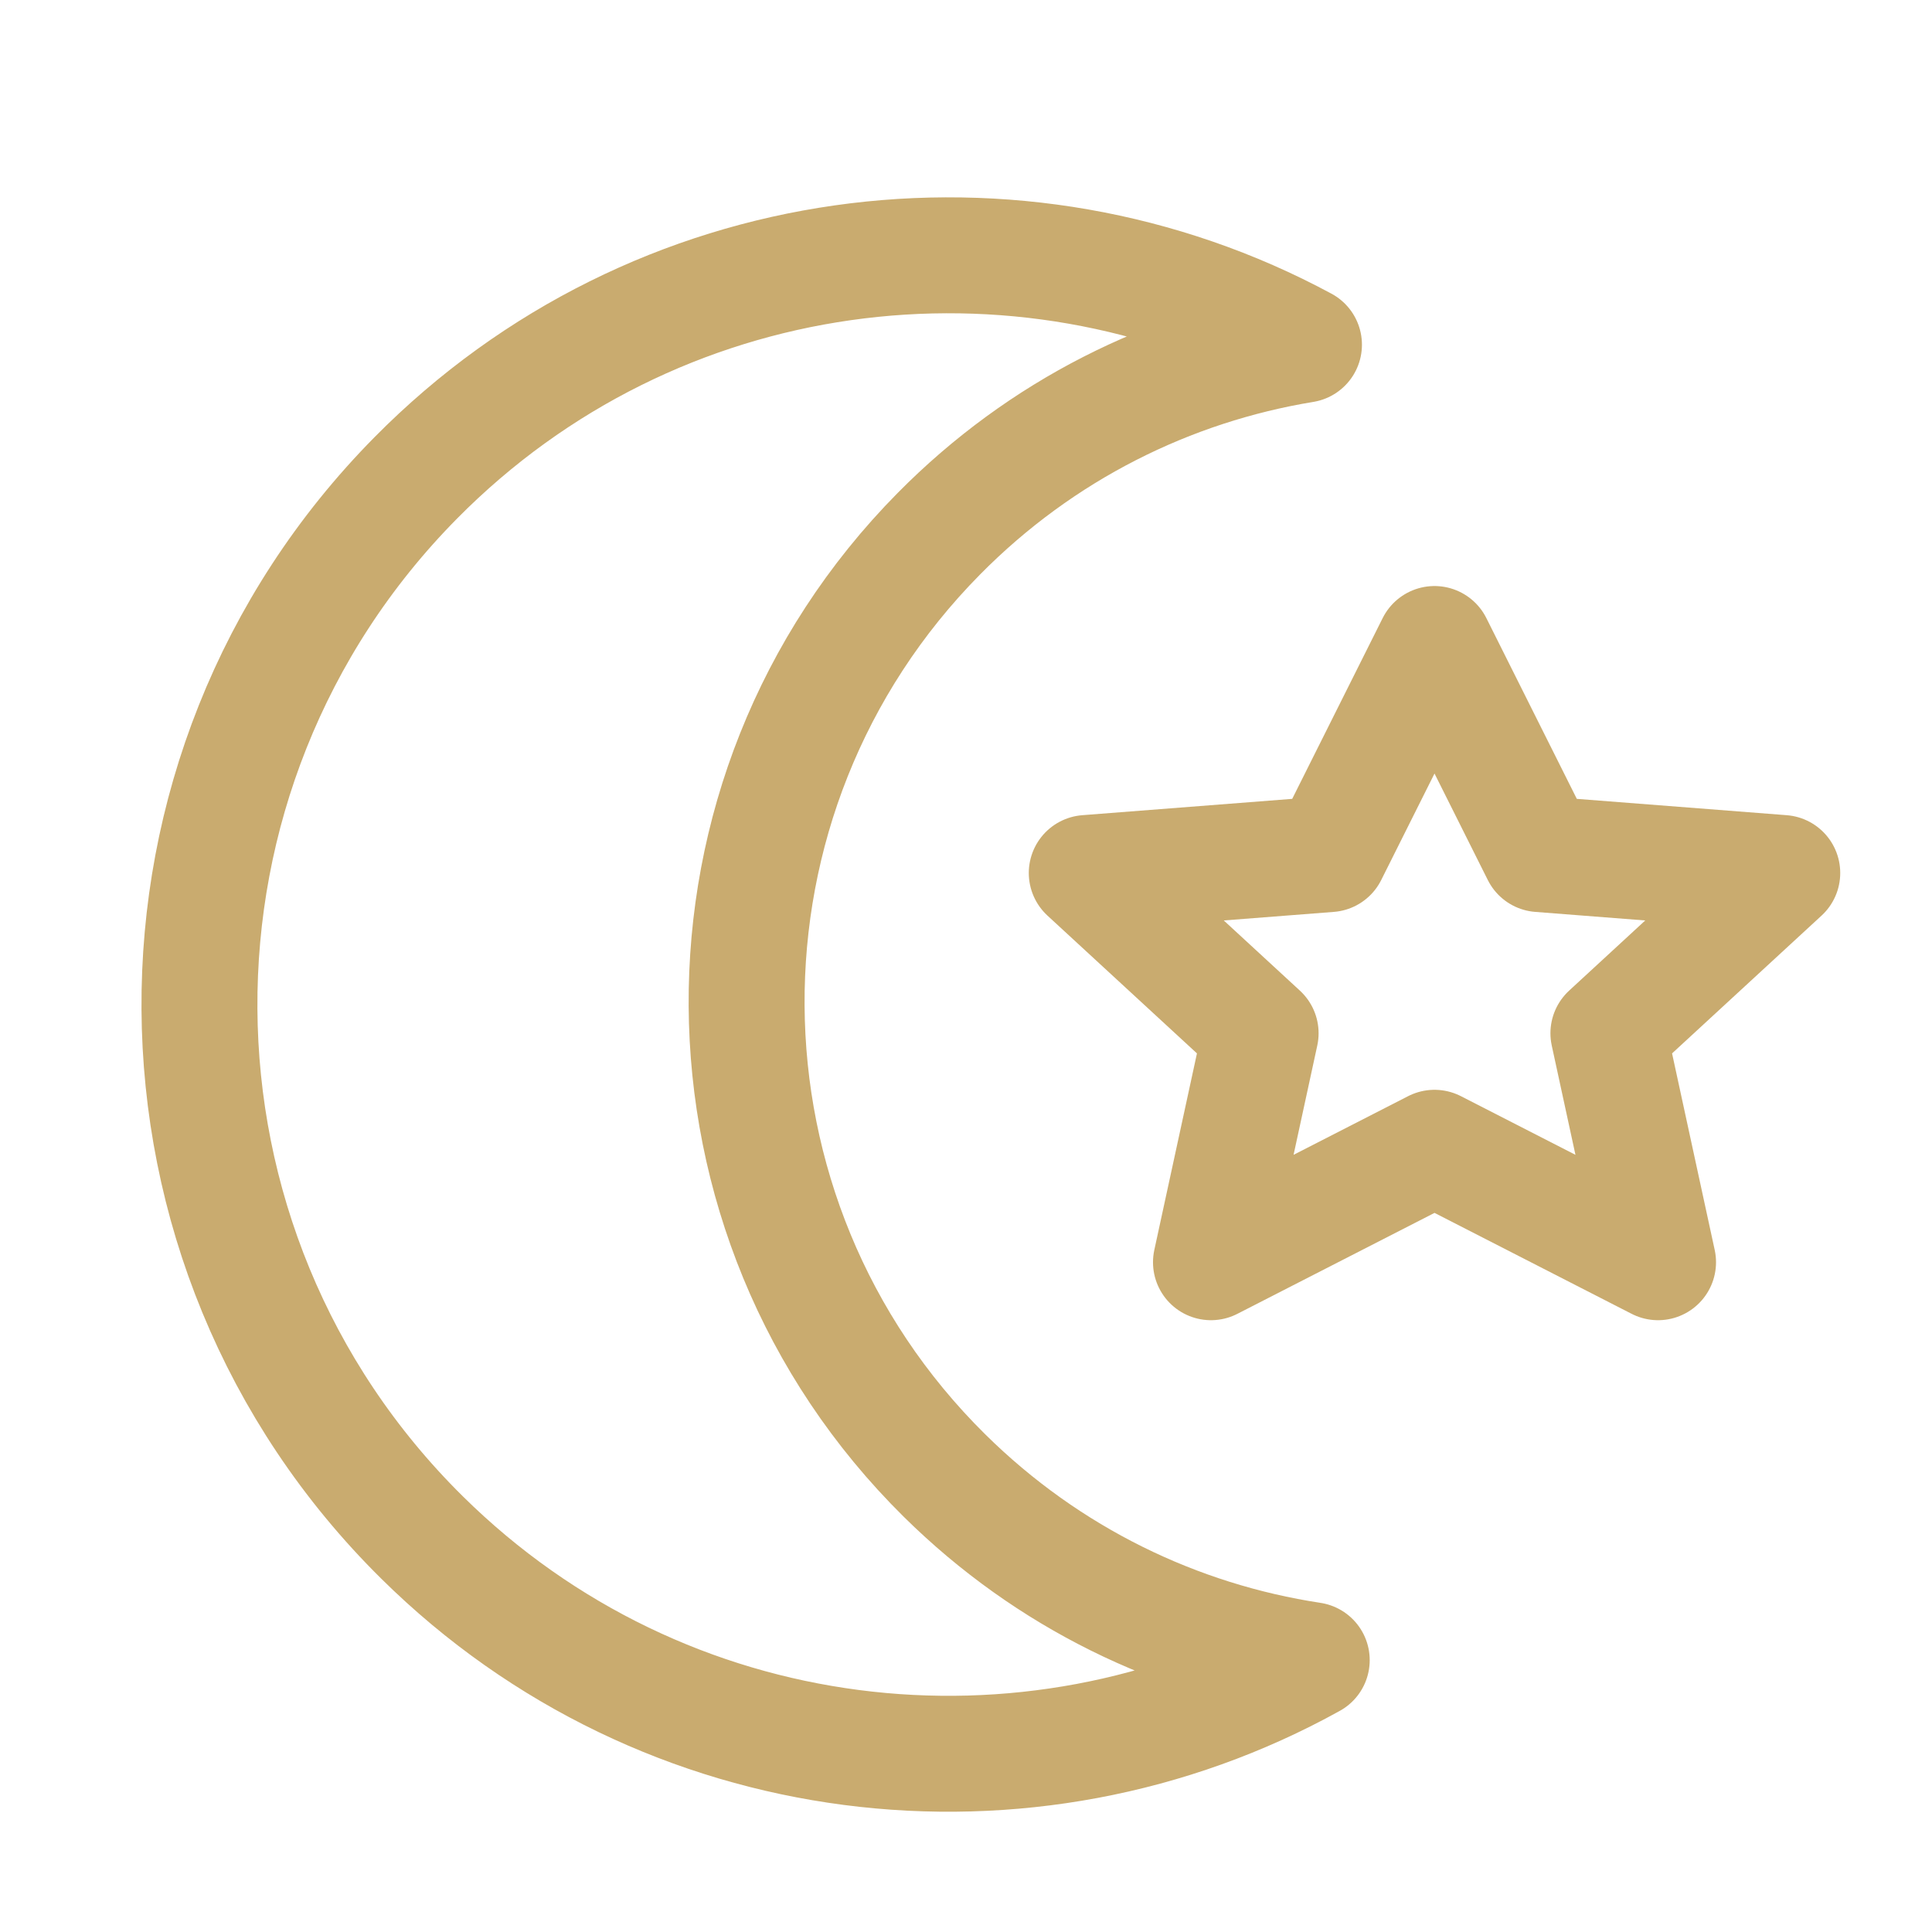
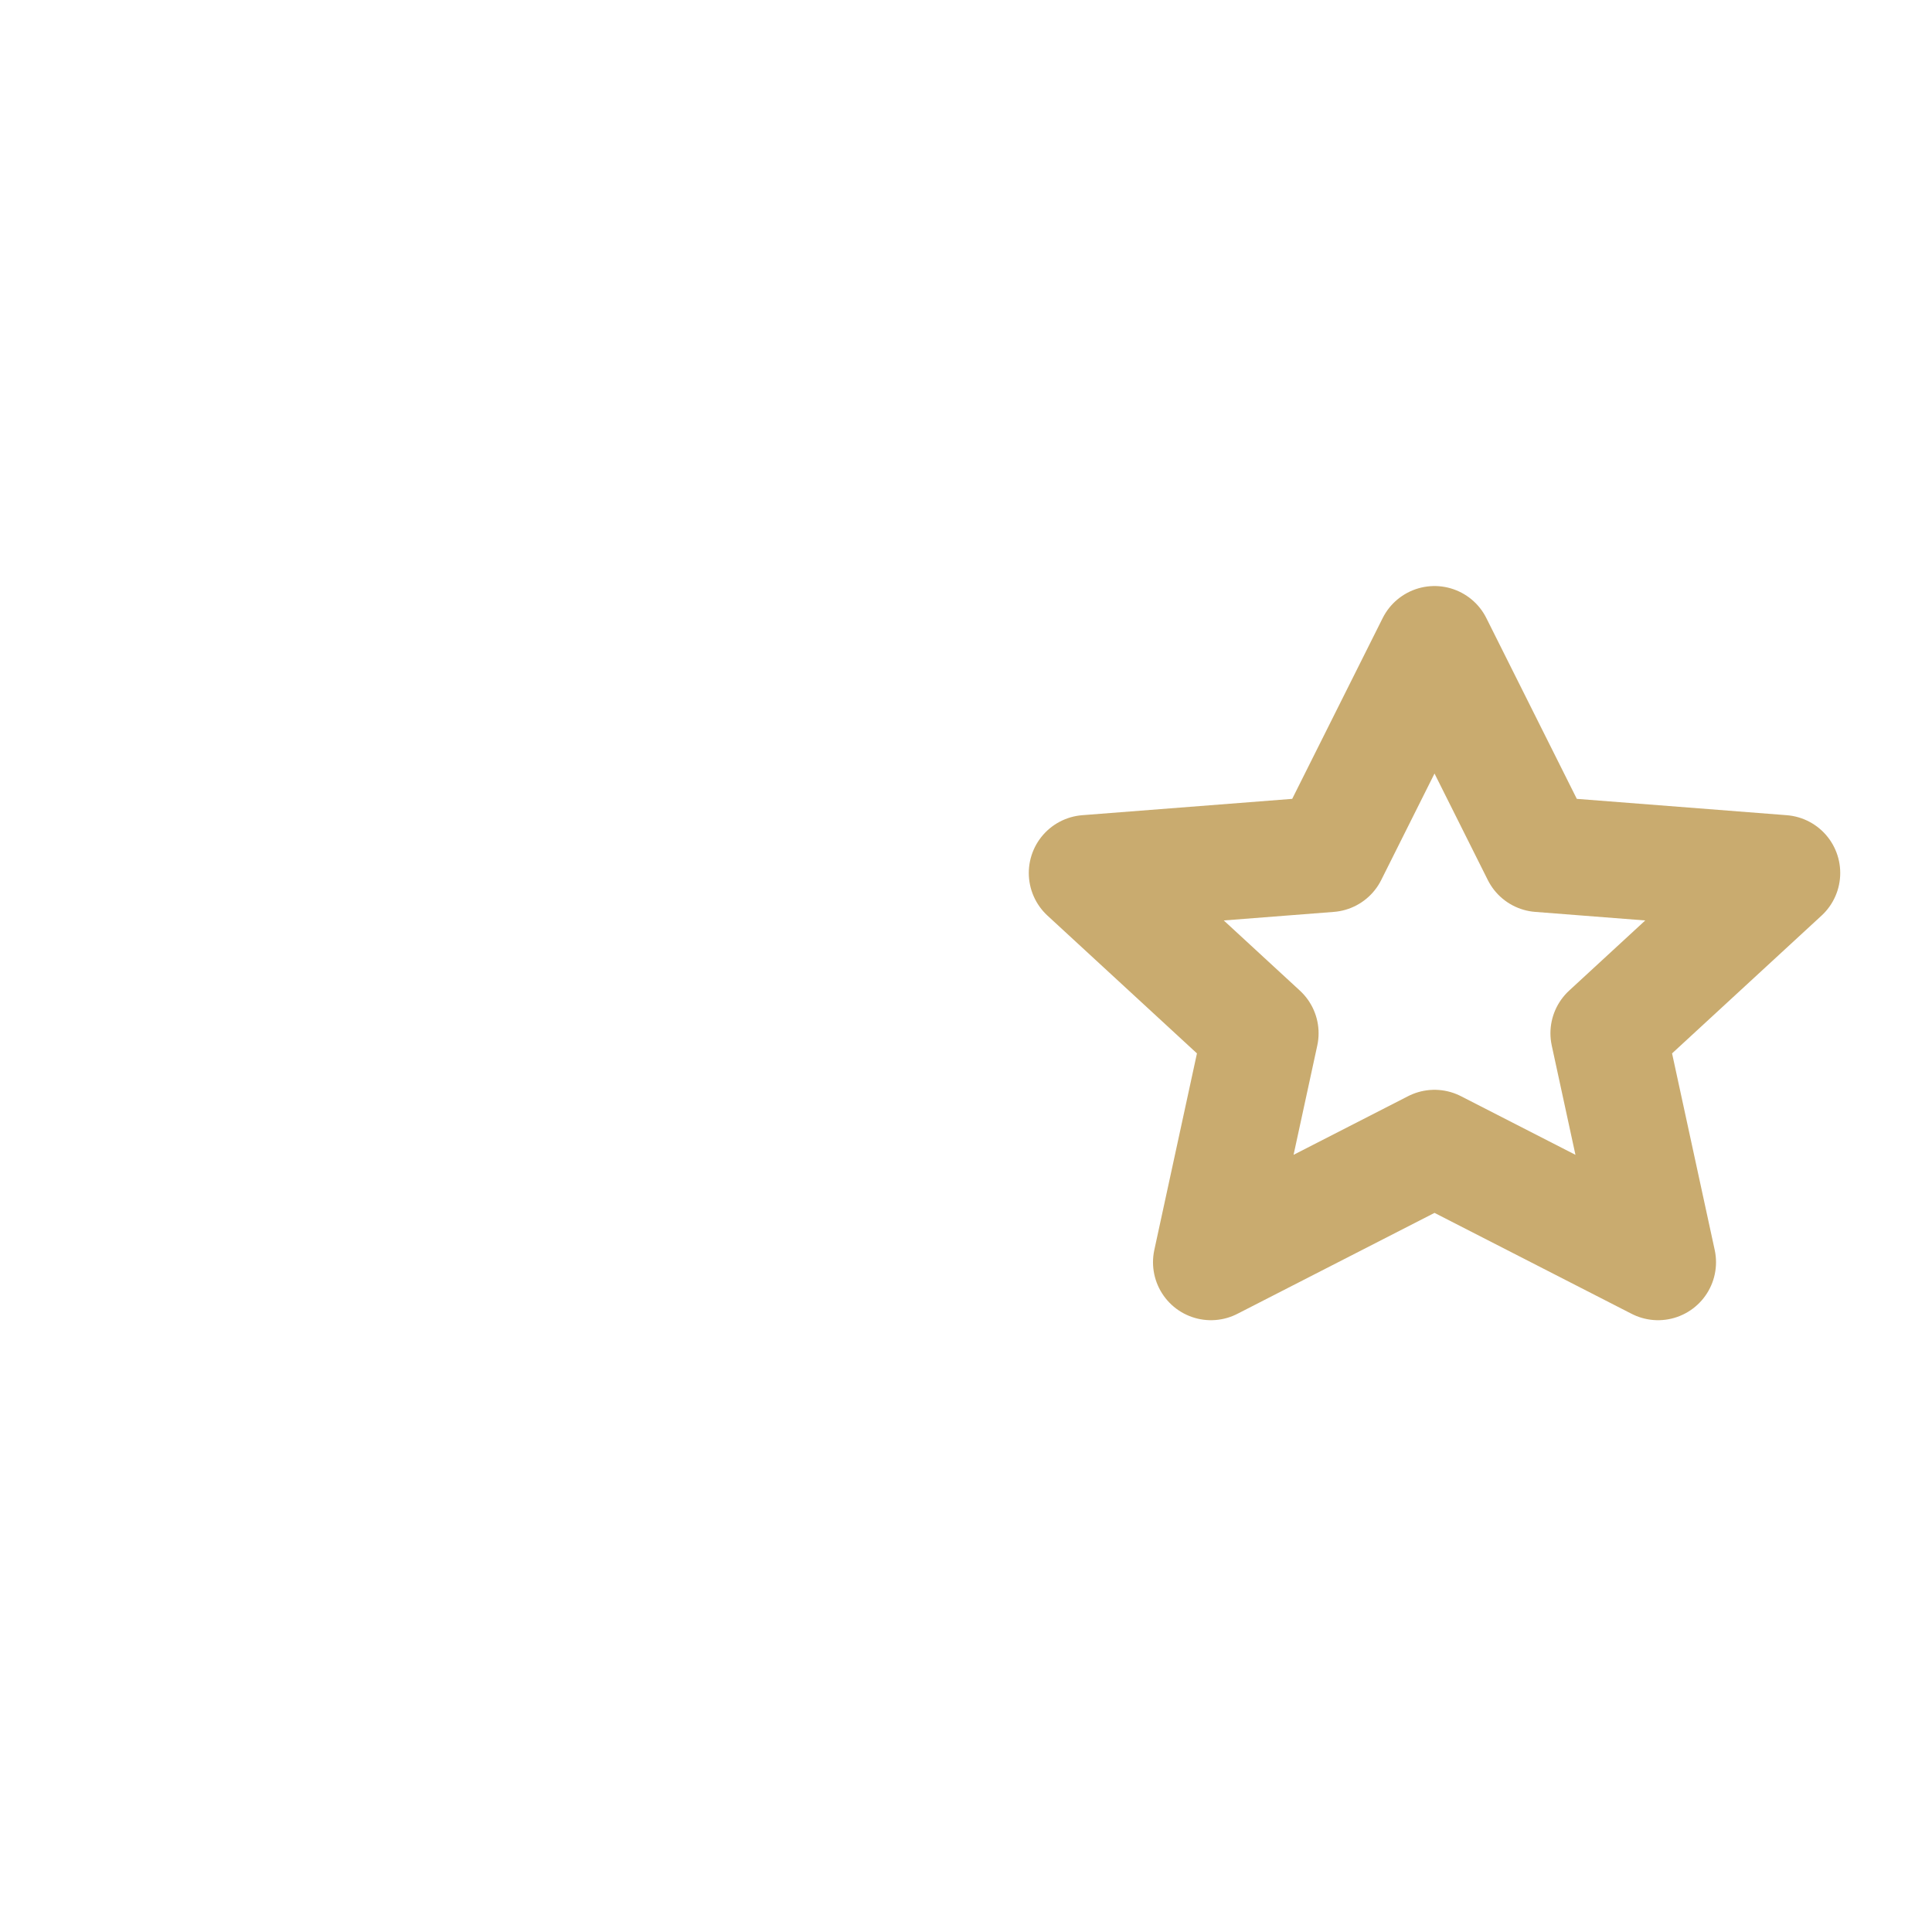
<svg xmlns="http://www.w3.org/2000/svg" width="48" height="48" viewBox="0 0 48 48" fill="none">
  <g clip-path="url(#clip0_120_353)">
-     <path d="M10.33 11.873C3.103 19.186 3.173 30.971 10.485 38.198C16.502 44.144 25.548 45.15 32.59 41.246C29.256 40.739 26.047 39.21 23.465 36.659C16.965 30.235 16.903 19.759 23.327 13.259C25.878 10.677 29.07 9.111 32.397 8.564C25.309 4.743 16.276 5.856 10.33 11.873Z" stroke="#C9AB6F" stroke-width="2.88" stroke-linejoin="round" />
    <path d="M30.086 31.36L35.64 28.516L41.194 31.36L39.96 25.671L44.28 21.689L38.252 21.22L35.64 16L33.028 21.22L27 21.689L31.32 25.671L30.086 31.36Z" stroke="#C9AB6F" stroke-width="2.88" stroke-linejoin="round" />
  </g>
  <defs>
    <clipPath id="clip0_120_353">
      <rect width="48" height="48" fill="white" />
    </clipPath>
  </defs>
</svg>